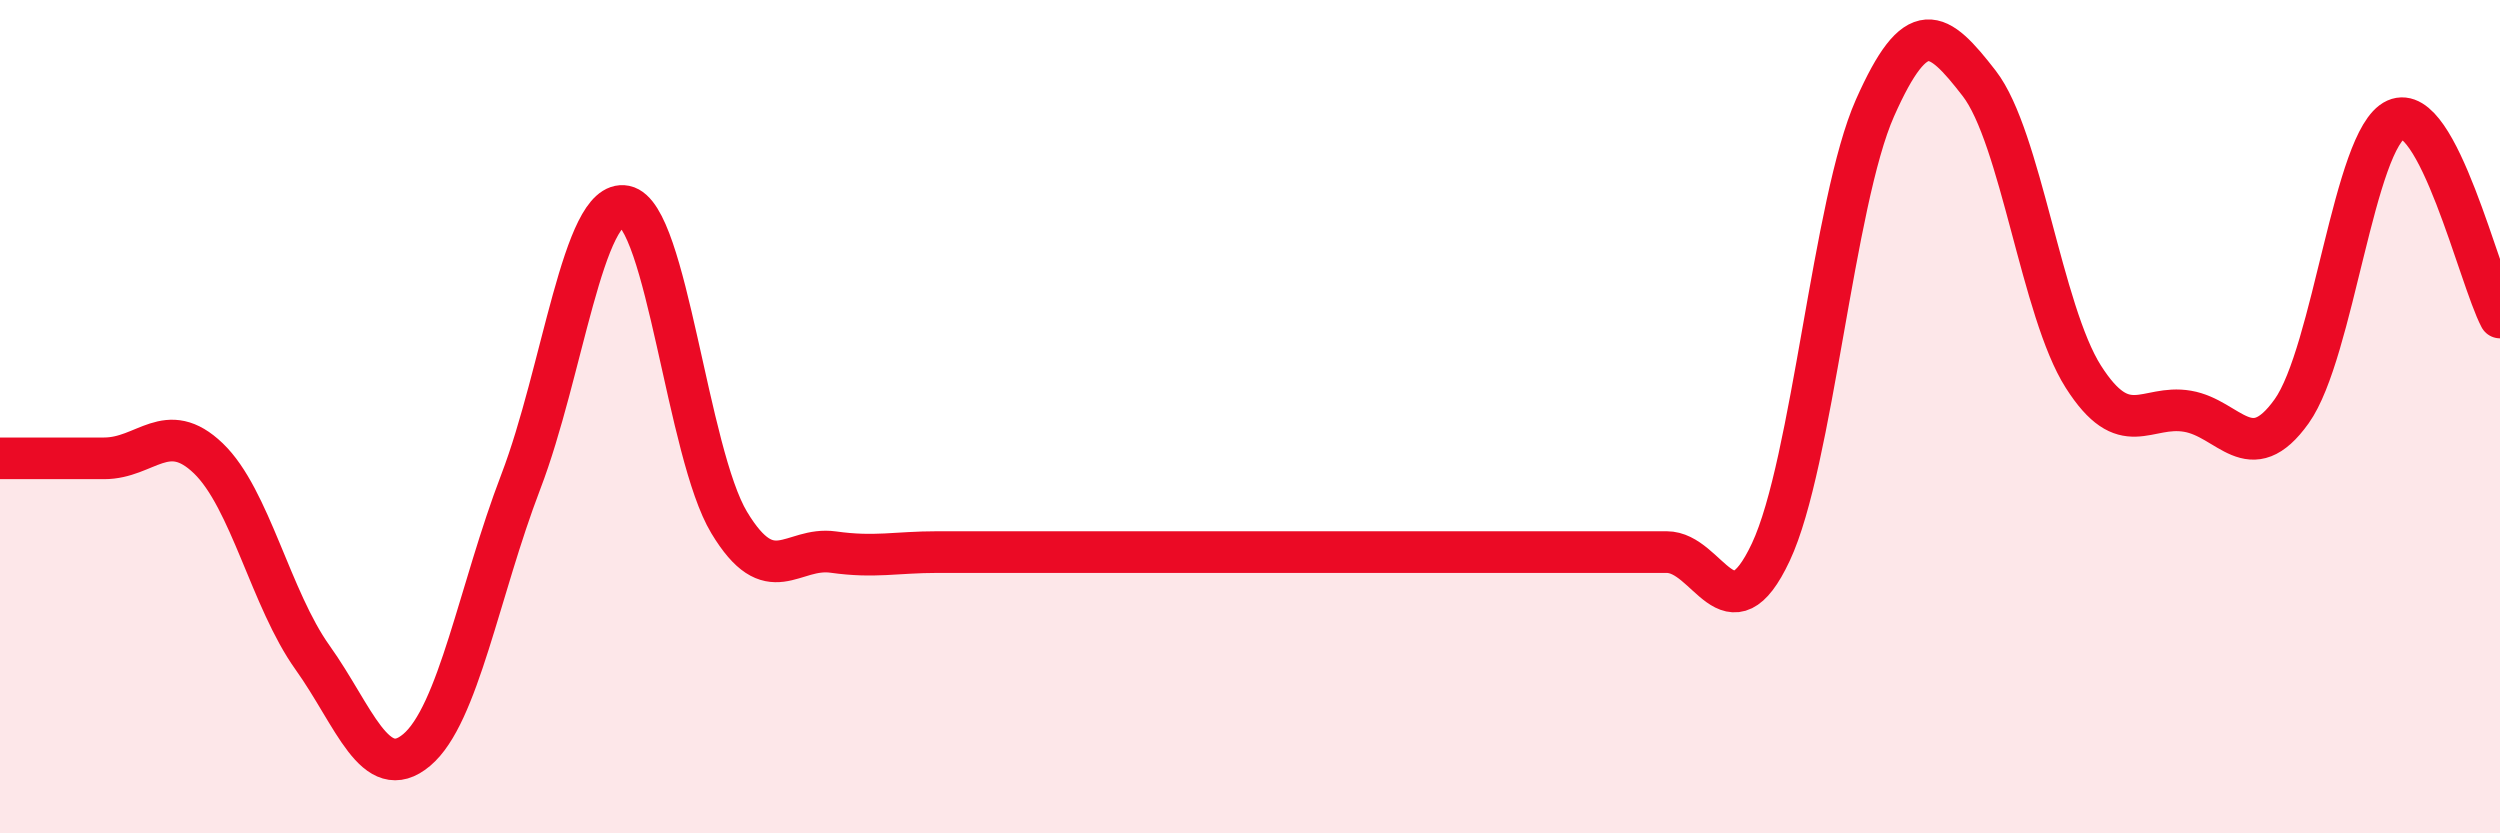
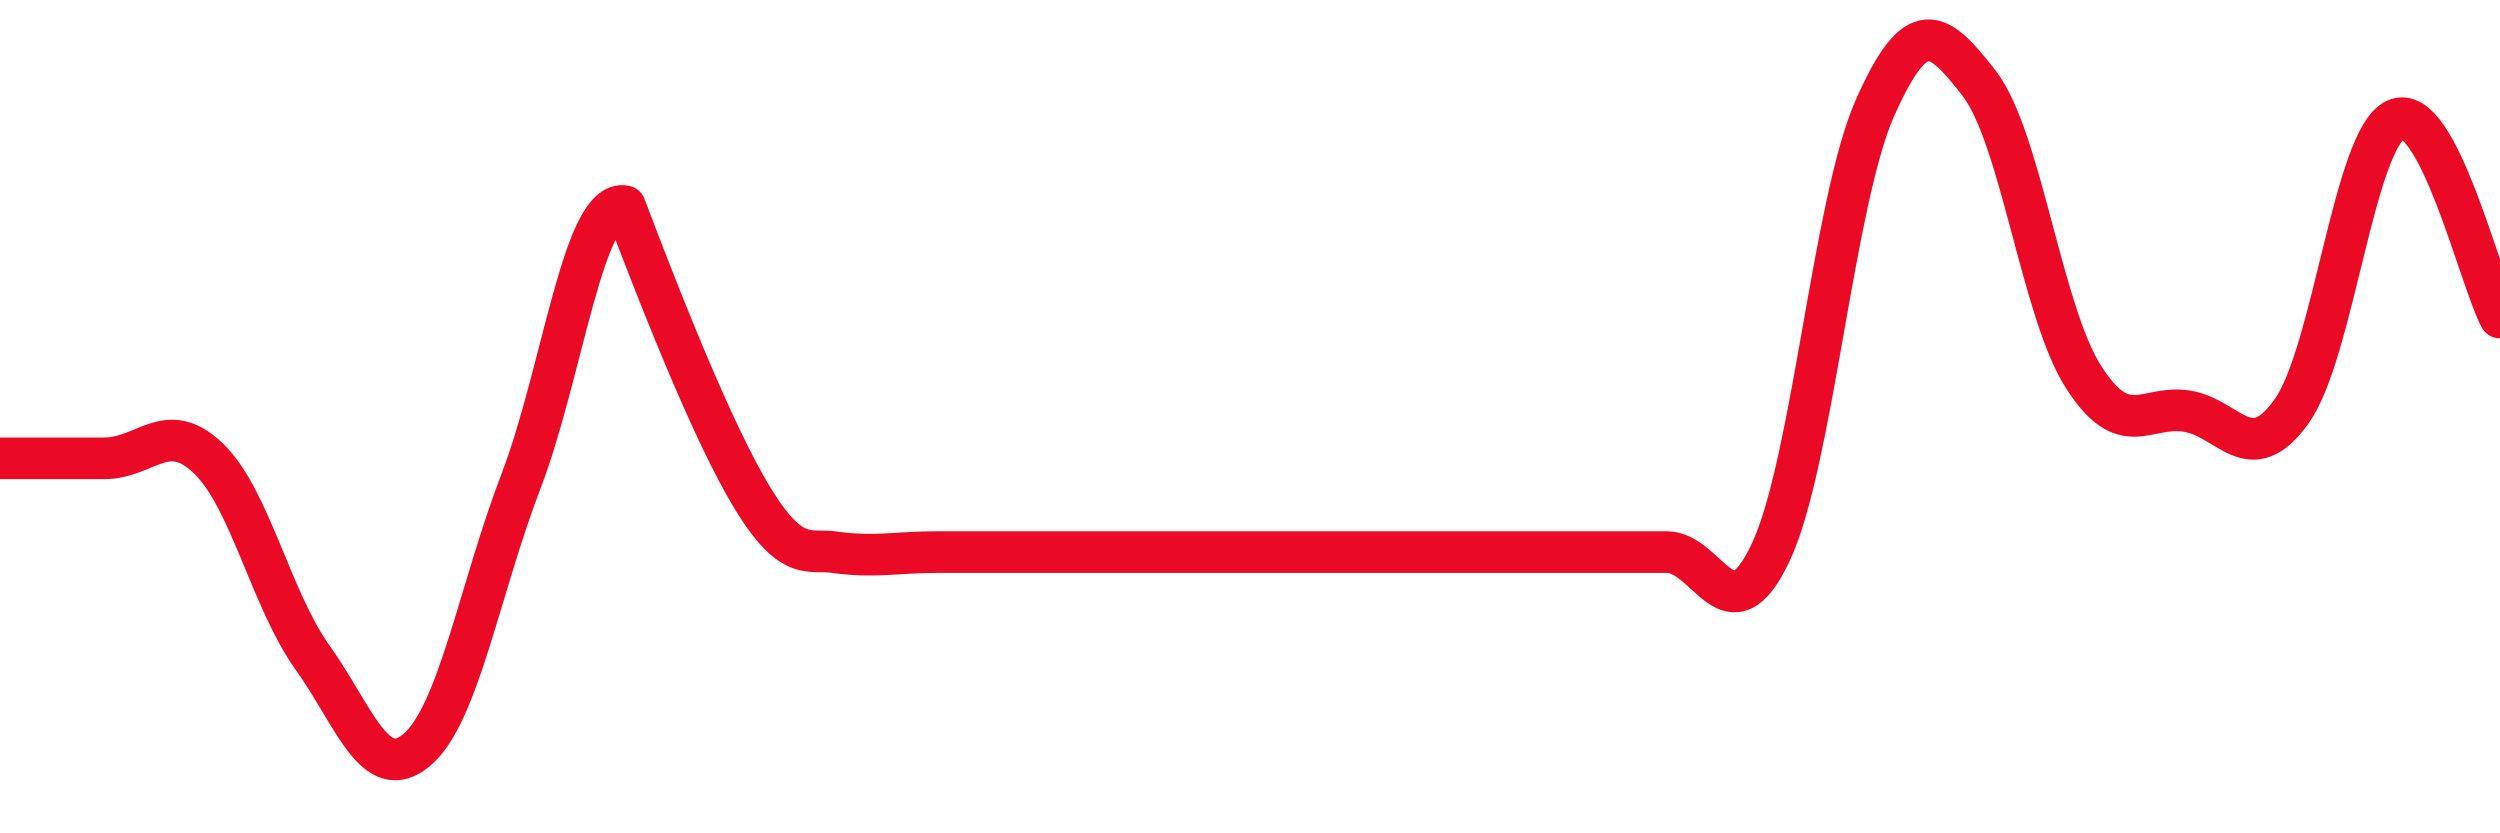
<svg xmlns="http://www.w3.org/2000/svg" width="60" height="20" viewBox="0 0 60 20">
-   <path d="M 0,11 C 0.5,11 1.5,11 2.5,11 C 3.5,11 4,10.04 5,11 C 6,11.96 6.5,14.38 7.5,15.78 C 8.5,17.18 9,18.84 10,18 C 11,17.16 11.5,14.17 12.5,11.56 C 13.5,8.95 14,4.75 15,4.95 C 16,5.15 16.5,10.88 17.5,12.54 C 18.5,14.2 19,13.11 20,13.25 C 21,13.39 21.5,13.25 22.5,13.25 C 23.5,13.25 24,13.25 25,13.25 C 26,13.25 26.5,13.25 27.5,13.25 C 28.5,13.25 29,13.25 30,13.25 C 31,13.25 31.5,13.25 32.5,13.25 C 33.5,13.25 34,13.25 35,13.25 C 36,13.25 36.5,13.25 37.5,13.25 C 38.5,13.25 39,13.25 40,13.25 C 41,13.25 41.5,15.38 42.5,13.25 C 43.5,11.12 44,4.84 45,2.59 C 46,0.34 46.5,0.71 47.5,2 C 48.5,3.29 49,7.47 50,9.04 C 51,10.61 51.5,9.7 52.5,9.87 C 53.5,10.04 54,11.27 55,9.87 C 56,8.47 56.5,3.32 57.5,2.87 C 58.5,2.42 59.5,6.67 60,7.62L60 20L0 20Z" fill="#EB0A25" opacity="0.1" stroke-linecap="round" stroke-linejoin="round" />
-   <path d="M 0,11 C 0.5,11 1.5,11 2.5,11 C 3.5,11 4,10.04 5,11 C 6,11.96 6.5,14.38 7.5,15.78 C 8.5,17.18 9,18.84 10,18 C 11,17.16 11.5,14.17 12.5,11.56 C 13.5,8.95 14,4.75 15,4.95 C 16,5.15 16.5,10.88 17.5,12.54 C 18.5,14.2 19,13.11 20,13.25 C 21,13.39 21.5,13.25 22.5,13.25 C 23.5,13.25 24,13.25 25,13.25 C 26,13.25 26.5,13.25 27.5,13.25 C 28.5,13.25 29,13.25 30,13.25 C 31,13.25 31.5,13.25 32.5,13.25 C 33.5,13.25 34,13.25 35,13.25 C 36,13.25 36.5,13.25 37.5,13.25 C 38.5,13.25 39,13.25 40,13.25 C 41,13.25 41.5,15.38 42.5,13.25 C 43.5,11.12 44,4.84 45,2.59 C 46,0.34 46.5,0.71 47.5,2 C 48.5,3.29 49,7.47 50,9.04 C 51,10.61 51.5,9.7 52.5,9.87 C 53.5,10.04 54,11.27 55,9.87 C 56,8.47 56.5,3.32 57.5,2.87 C 58.5,2.42 59.5,6.67 60,7.62" stroke="#EB0A25" stroke-width="1" fill="none" stroke-linecap="round" stroke-linejoin="round" />
+   <path d="M 0,11 C 0.5,11 1.5,11 2.5,11 C 3.5,11 4,10.04 5,11 C 6,11.96 6.5,14.38 7.5,15.78 C 8.5,17.18 9,18.84 10,18 C 11,17.16 11.5,14.17 12.5,11.56 C 13.5,8.95 14,4.75 15,4.95 C 18.5,14.2 19,13.11 20,13.25 C 21,13.39 21.5,13.25 22.5,13.25 C 23.5,13.25 24,13.25 25,13.25 C 26,13.25 26.5,13.25 27.5,13.25 C 28.5,13.25 29,13.25 30,13.25 C 31,13.25 31.5,13.25 32.5,13.25 C 33.5,13.25 34,13.25 35,13.25 C 36,13.25 36.5,13.25 37.5,13.25 C 38.5,13.25 39,13.25 40,13.25 C 41,13.25 41.5,15.38 42.5,13.25 C 43.5,11.12 44,4.84 45,2.59 C 46,0.34 46.5,0.71 47.5,2 C 48.5,3.29 49,7.47 50,9.04 C 51,10.61 51.5,9.7 52.5,9.87 C 53.5,10.04 54,11.27 55,9.87 C 56,8.47 56.5,3.32 57.5,2.87 C 58.5,2.42 59.5,6.67 60,7.62" stroke="#EB0A25" stroke-width="1" fill="none" stroke-linecap="round" stroke-linejoin="round" />
</svg>